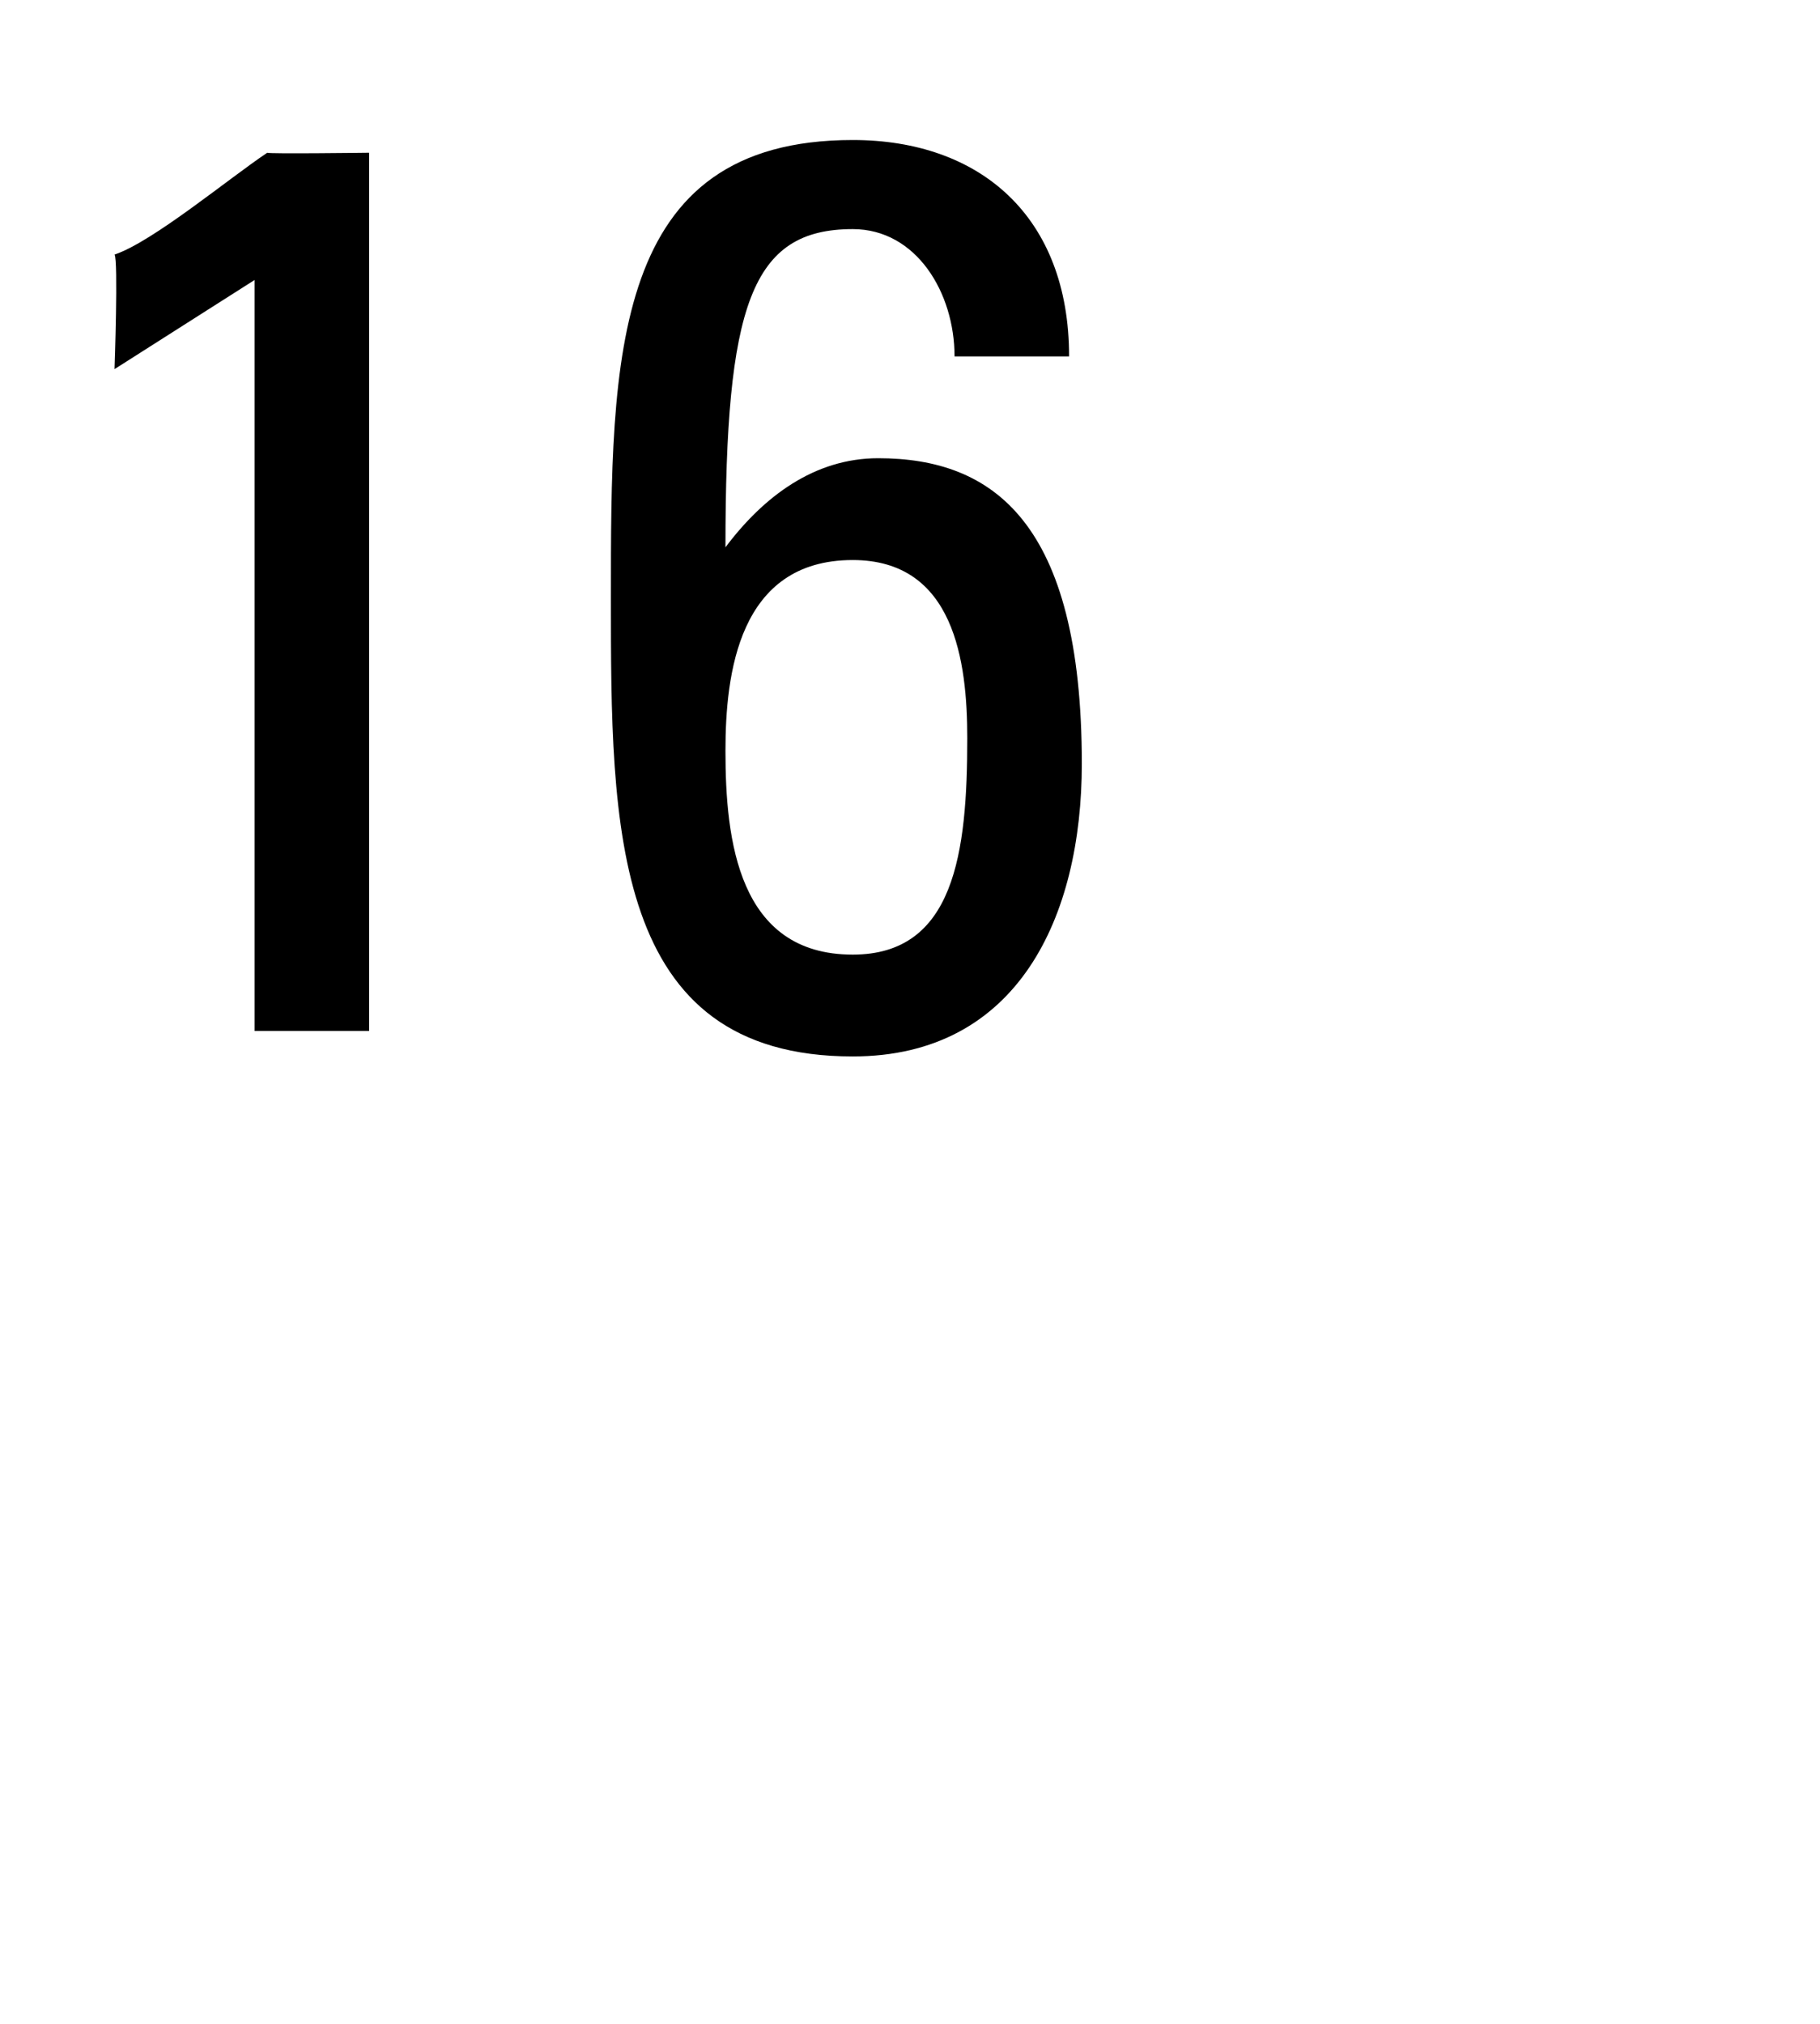
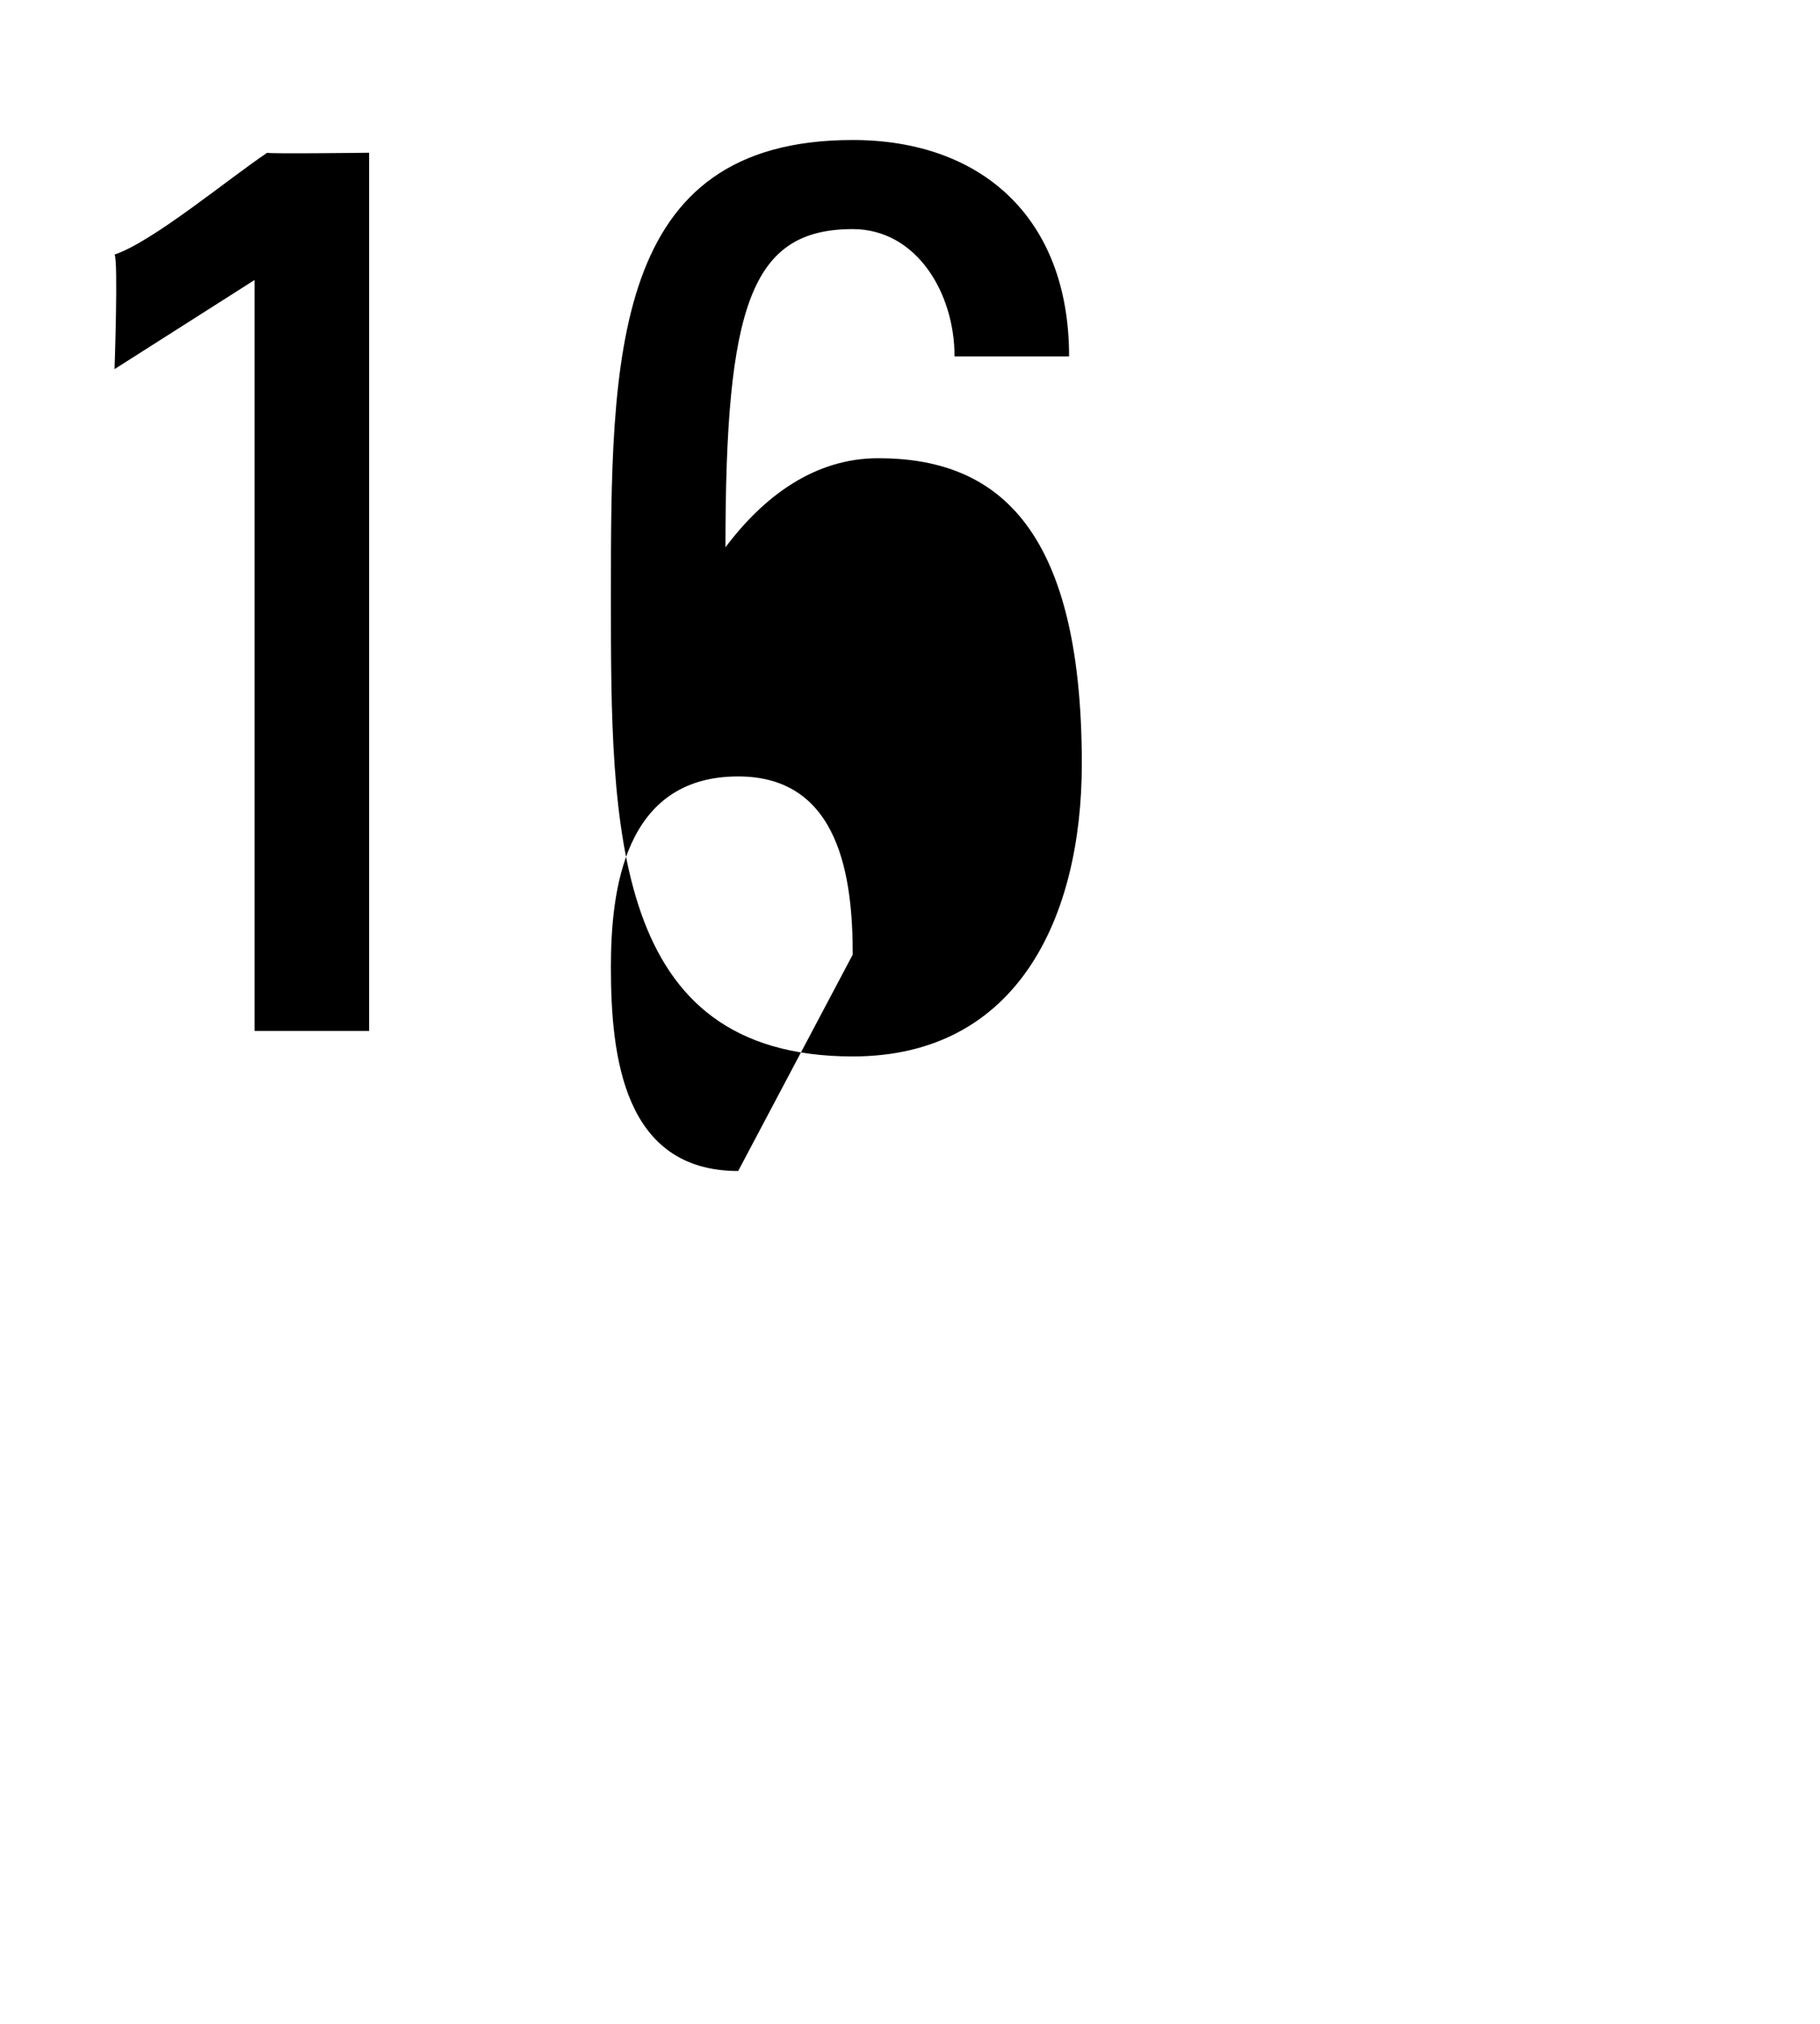
<svg xmlns="http://www.w3.org/2000/svg" version="1.1" width="14.3px" height="15.9px" viewBox="0 0 14.3 15.9">
  <desc>16</desc>
  <defs />
  <g id="Polygon106176">
-     <path d="m2.9 8.1l-.9 0l0-5.9l-1.1.7c0 0 .03-.86 0-.9c.3-.1.9-.6 1.2-.8c0 .01.8 0 .8 0l0 6.9zm3.8-.6c.8 0 .9-.8.9-1.7c0-.6-.1-1.4-.9-1.4c-.9 0-1 .9-1 1.5c0 .7.1 1.6 1 1.6zm-1.9-2.8c0-1.9 0-3.6 1.9-3.6c1 0 1.7.6 1.7 1.7c0 0-.9 0-.9 0c0-.5-.3-1-.8-1c-.8 0-1 .6-1 2.5c0 0 0 0 0 0c.3-.4.7-.7 1.2-.7c.9 0 1.6.5 1.6 2.4c0 1.2-.5 2.3-1.8 2.3c-1.9 0-1.9-1.8-1.9-3.6z" stroke="none" fill="#000" />
+     <path d="m2.9 8.1l-.9 0l0-5.9l-1.1.7c0 0 .03-.86 0-.9c.3-.1.9-.6 1.2-.8c0 .01.8 0 .8 0l0 6.9zm3.8-.6c0-.6-.1-1.4-.9-1.4c-.9 0-1 .9-1 1.5c0 .7.1 1.6 1 1.6zm-1.9-2.8c0-1.9 0-3.6 1.9-3.6c1 0 1.7.6 1.7 1.7c0 0-.9 0-.9 0c0-.5-.3-1-.8-1c-.8 0-1 .6-1 2.5c0 0 0 0 0 0c.3-.4.7-.7 1.2-.7c.9 0 1.6.5 1.6 2.4c0 1.2-.5 2.3-1.8 2.3c-1.9 0-1.9-1.8-1.9-3.6z" stroke="none" fill="#000" />
  </g>
</svg>